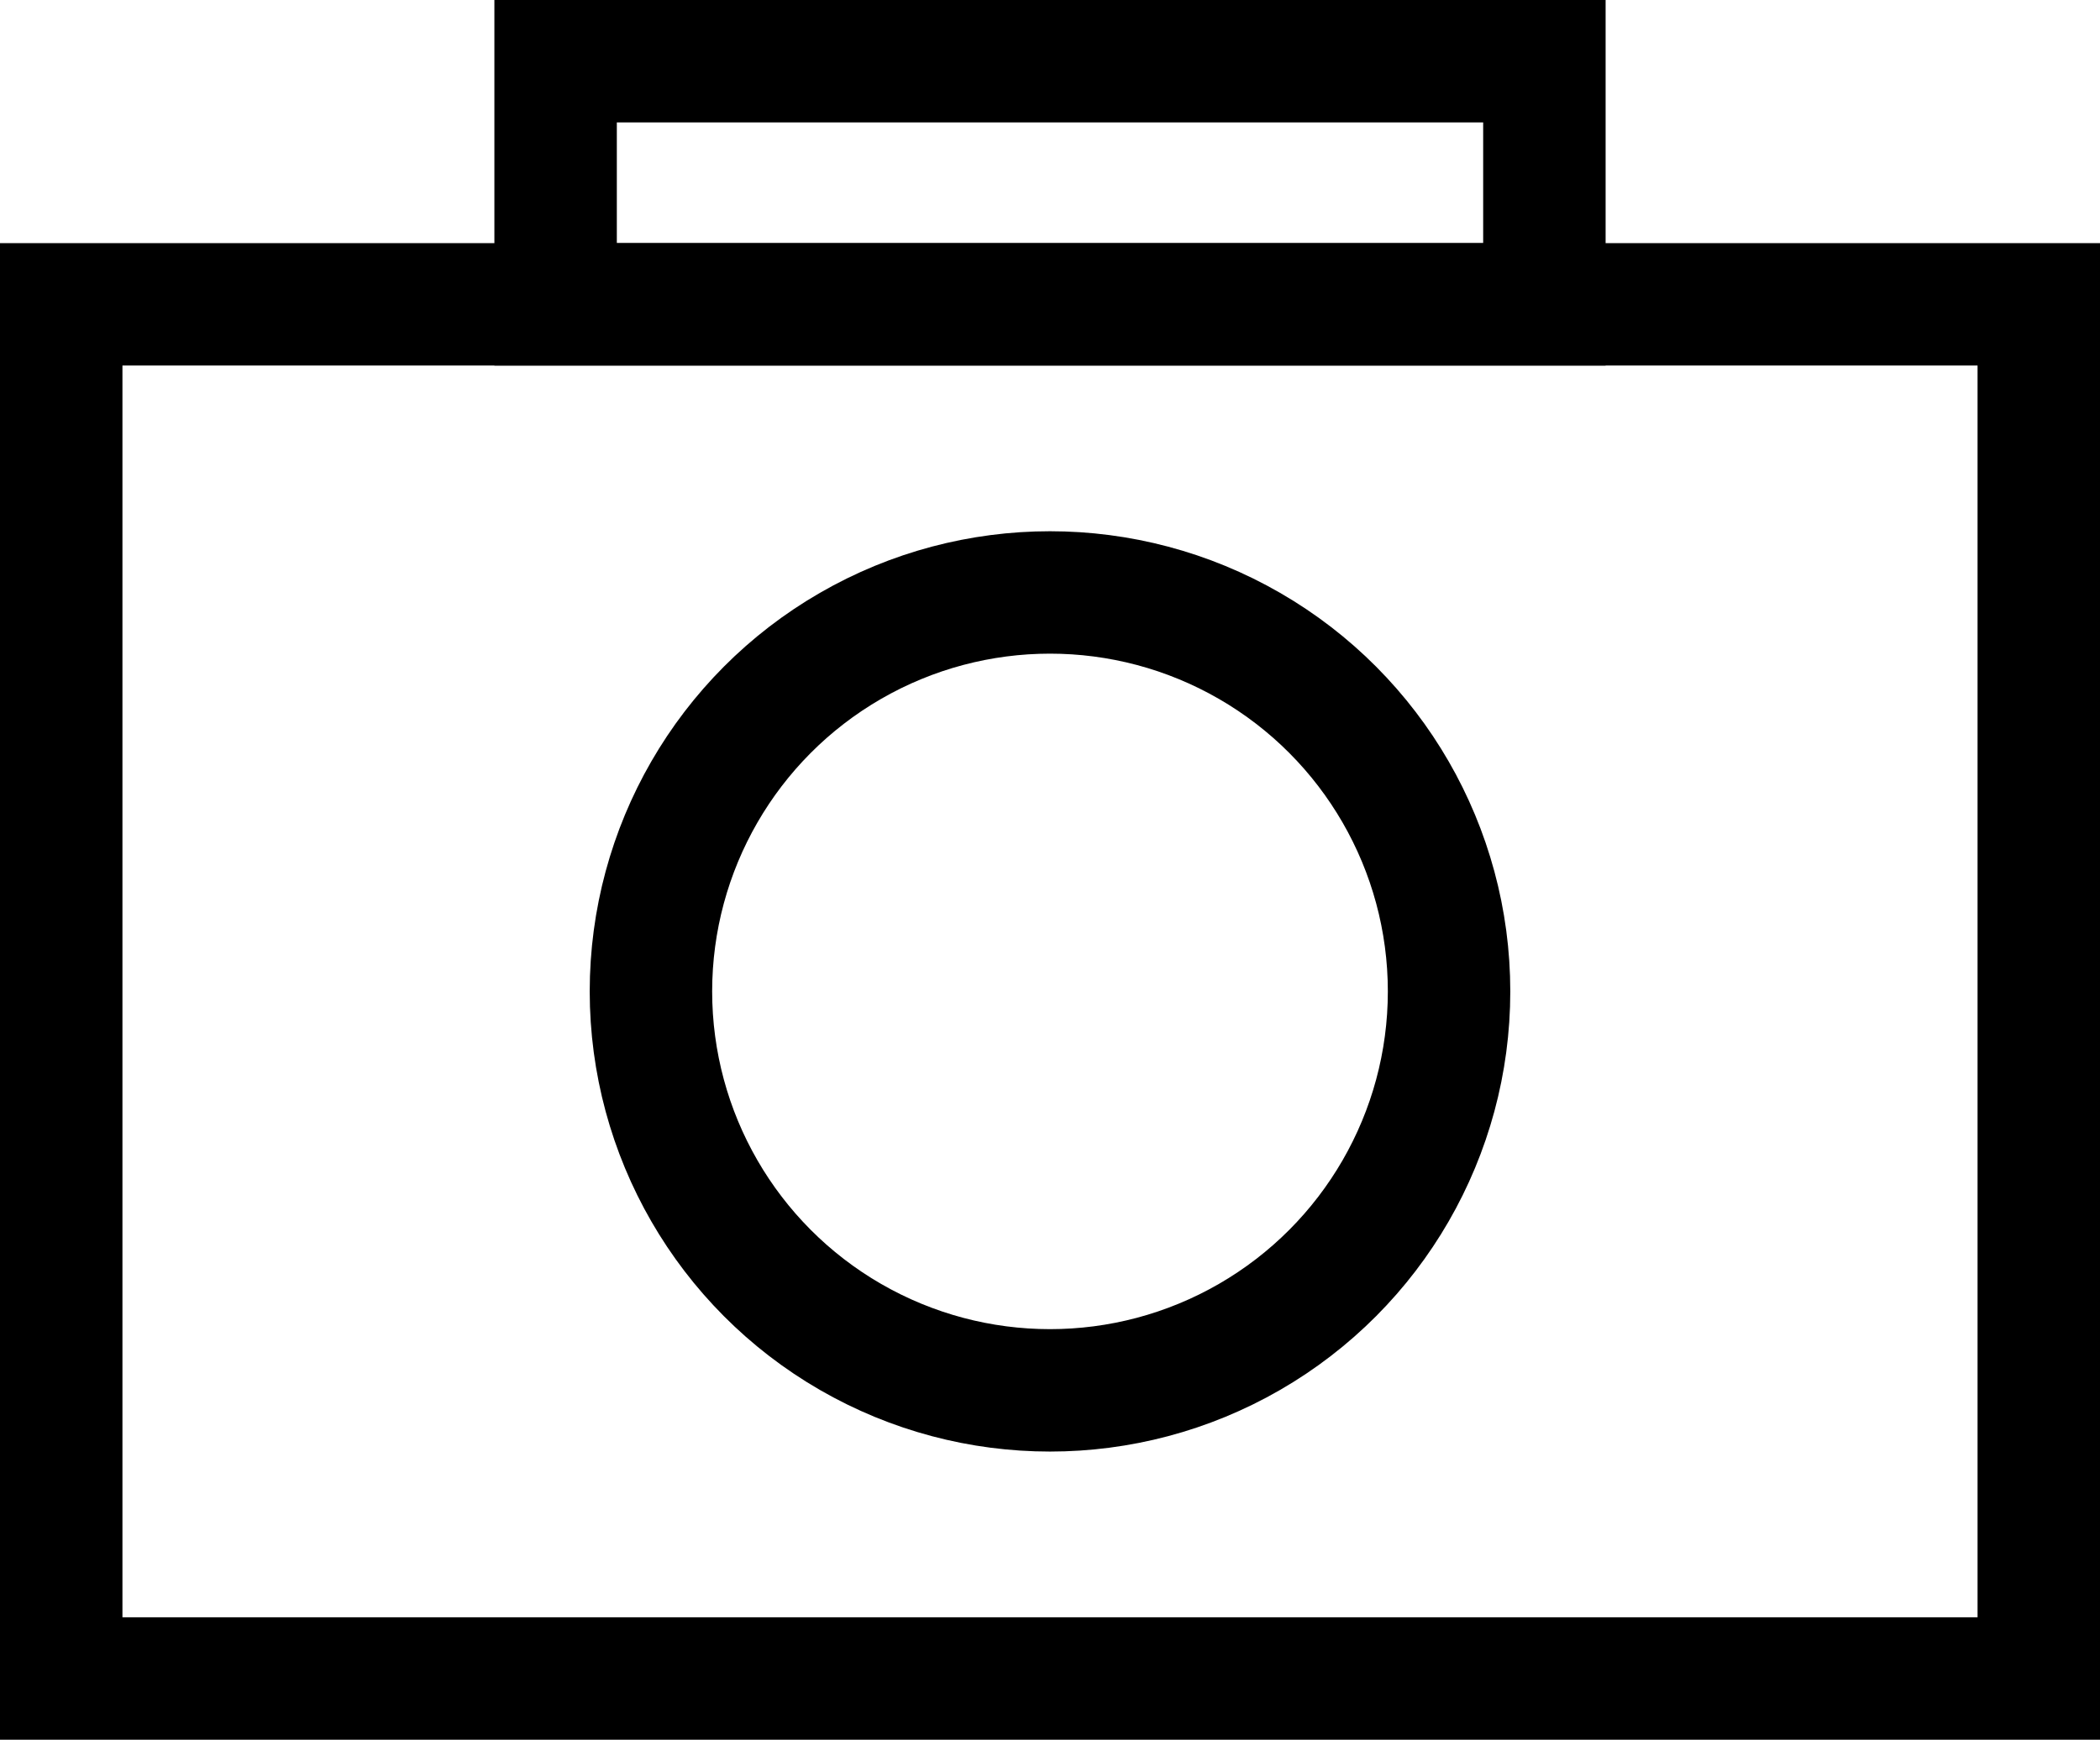
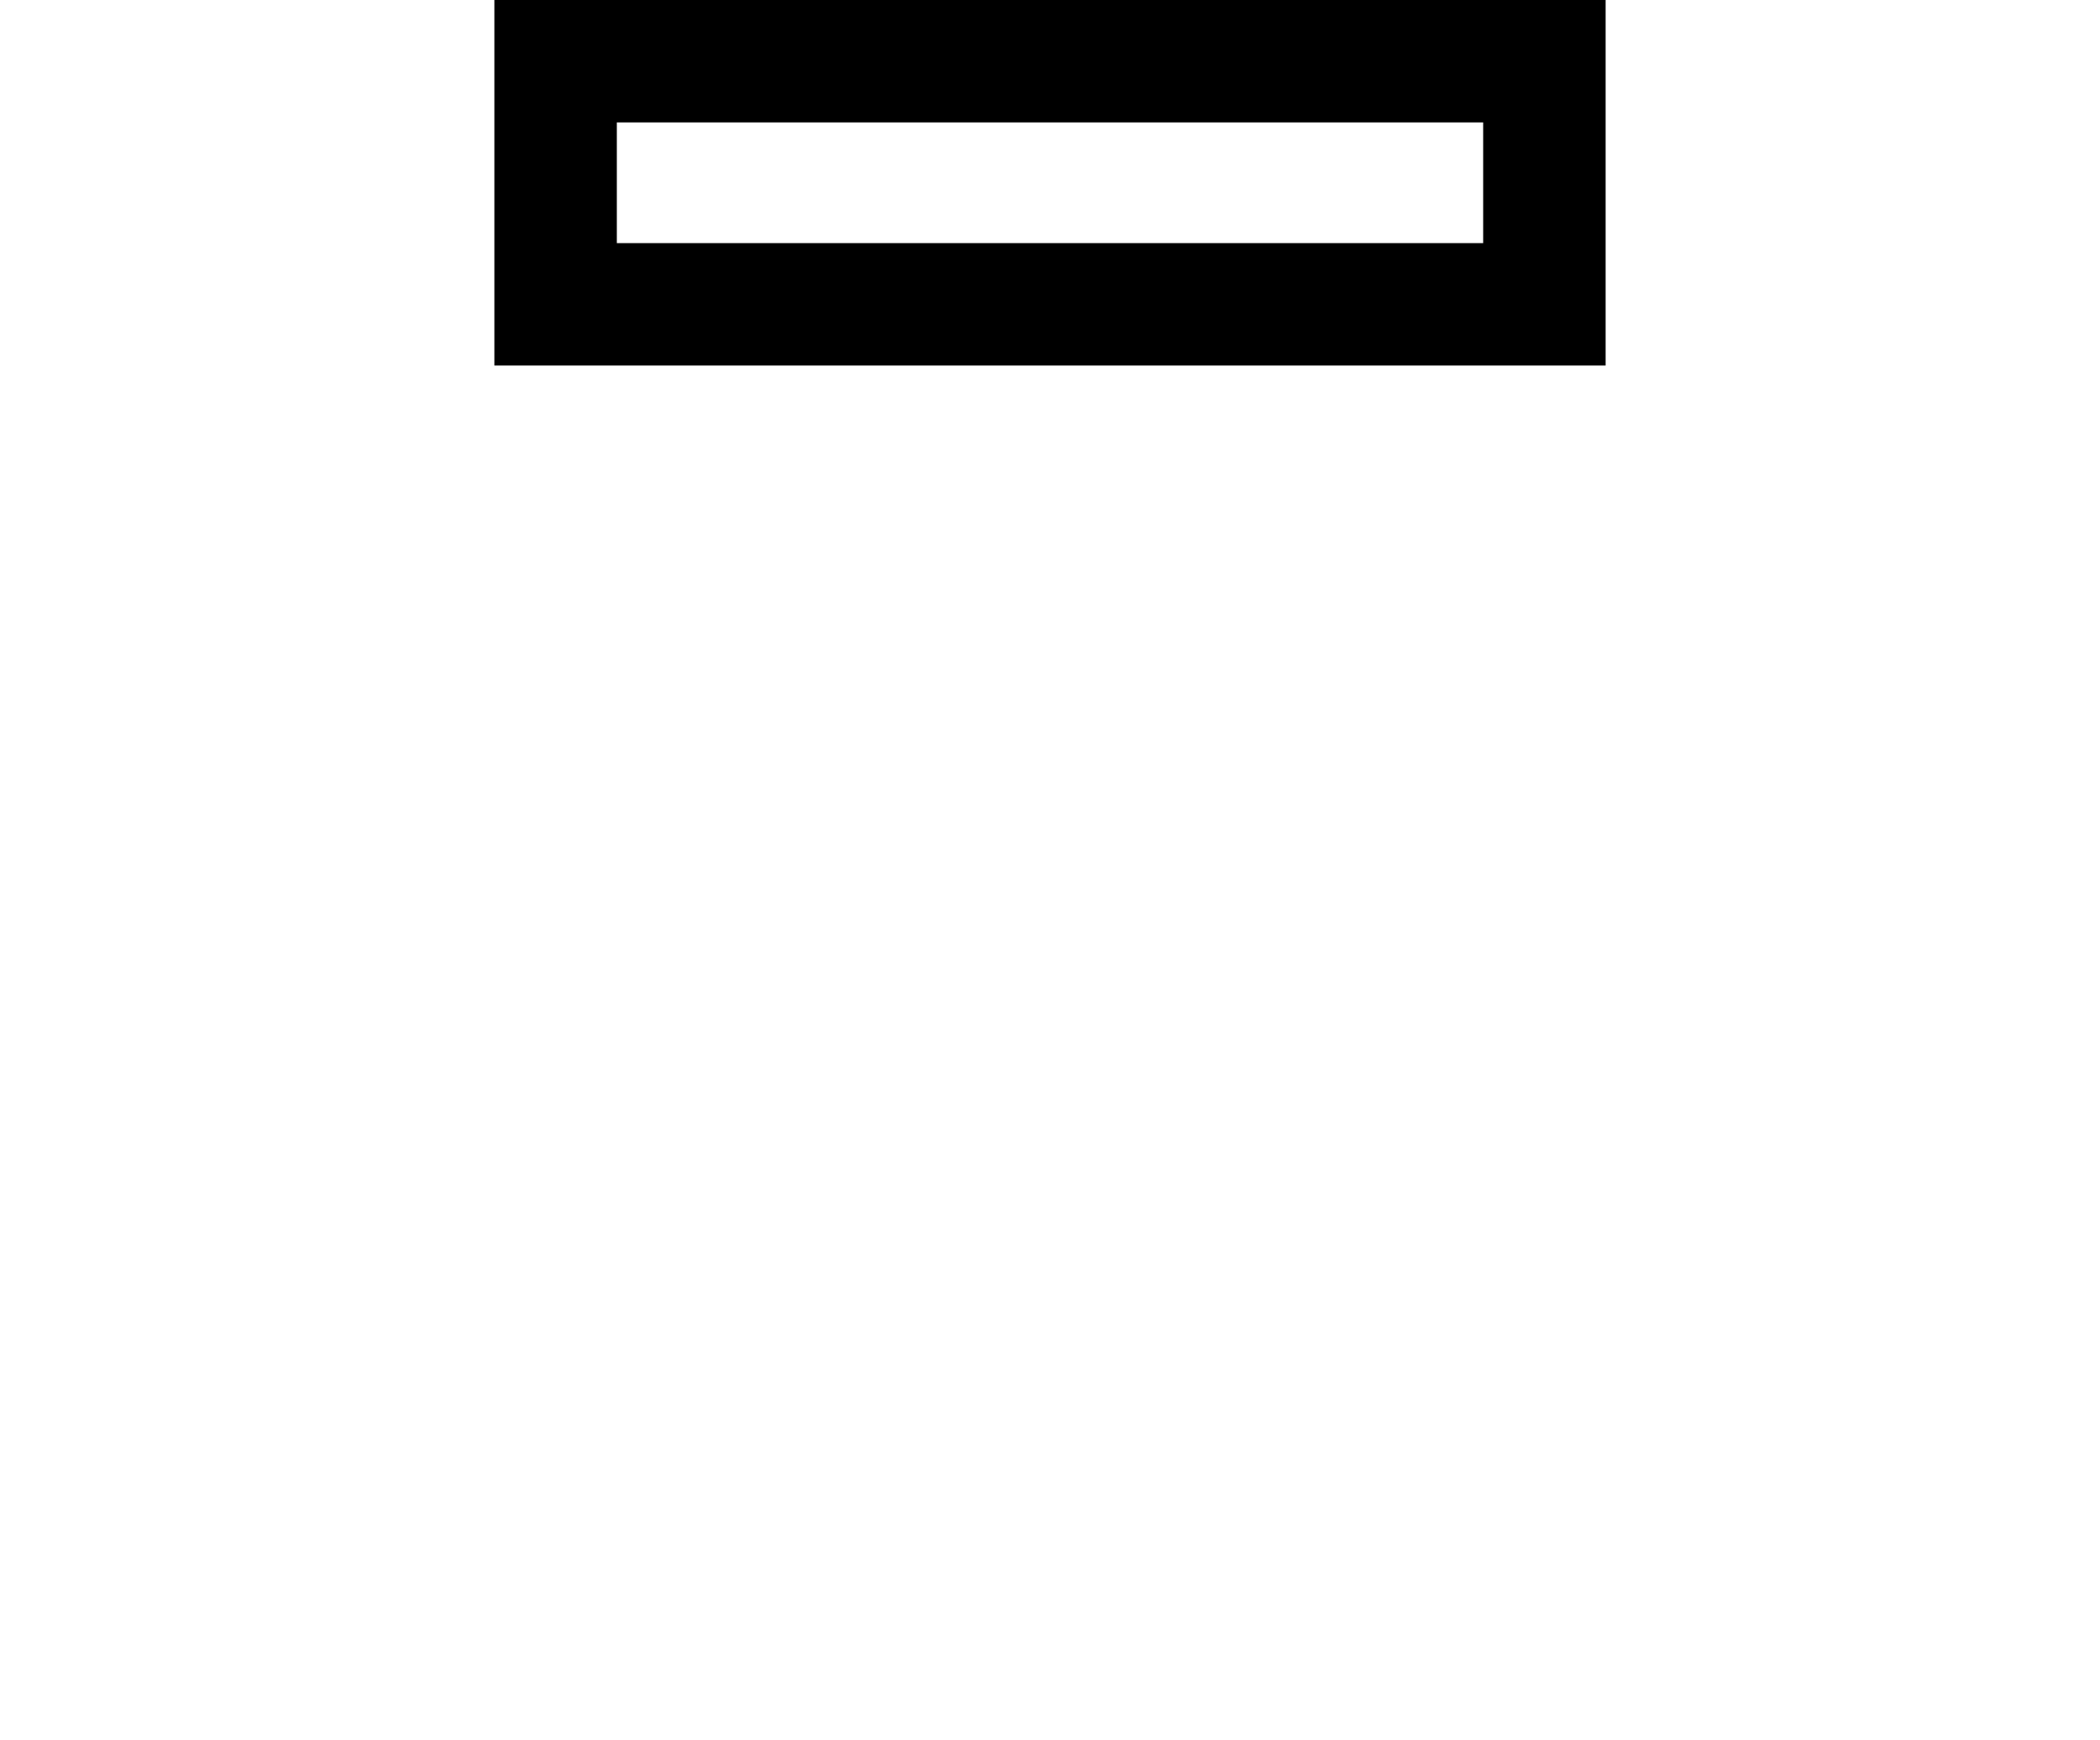
<svg xmlns="http://www.w3.org/2000/svg" id="_레이어_1" version="1.1" viewBox="0 0 102.904 85.272">
  <defs>
    <style>
      .st0 {
        fill: none;
        stroke: #000;
        stroke-miterlimit: 10;
        stroke-width: 6px;
      }
    </style>
  </defs>
-   <rect class="st0" x="3" y="14.917" width="96.904" height="67.355" />
  <rect class="st0" x="27.226" y="3" width="48.452" height="11.917" />
-   <circle class="st0" cx="51.452" cy="48.594" r="19.555" />
</svg>